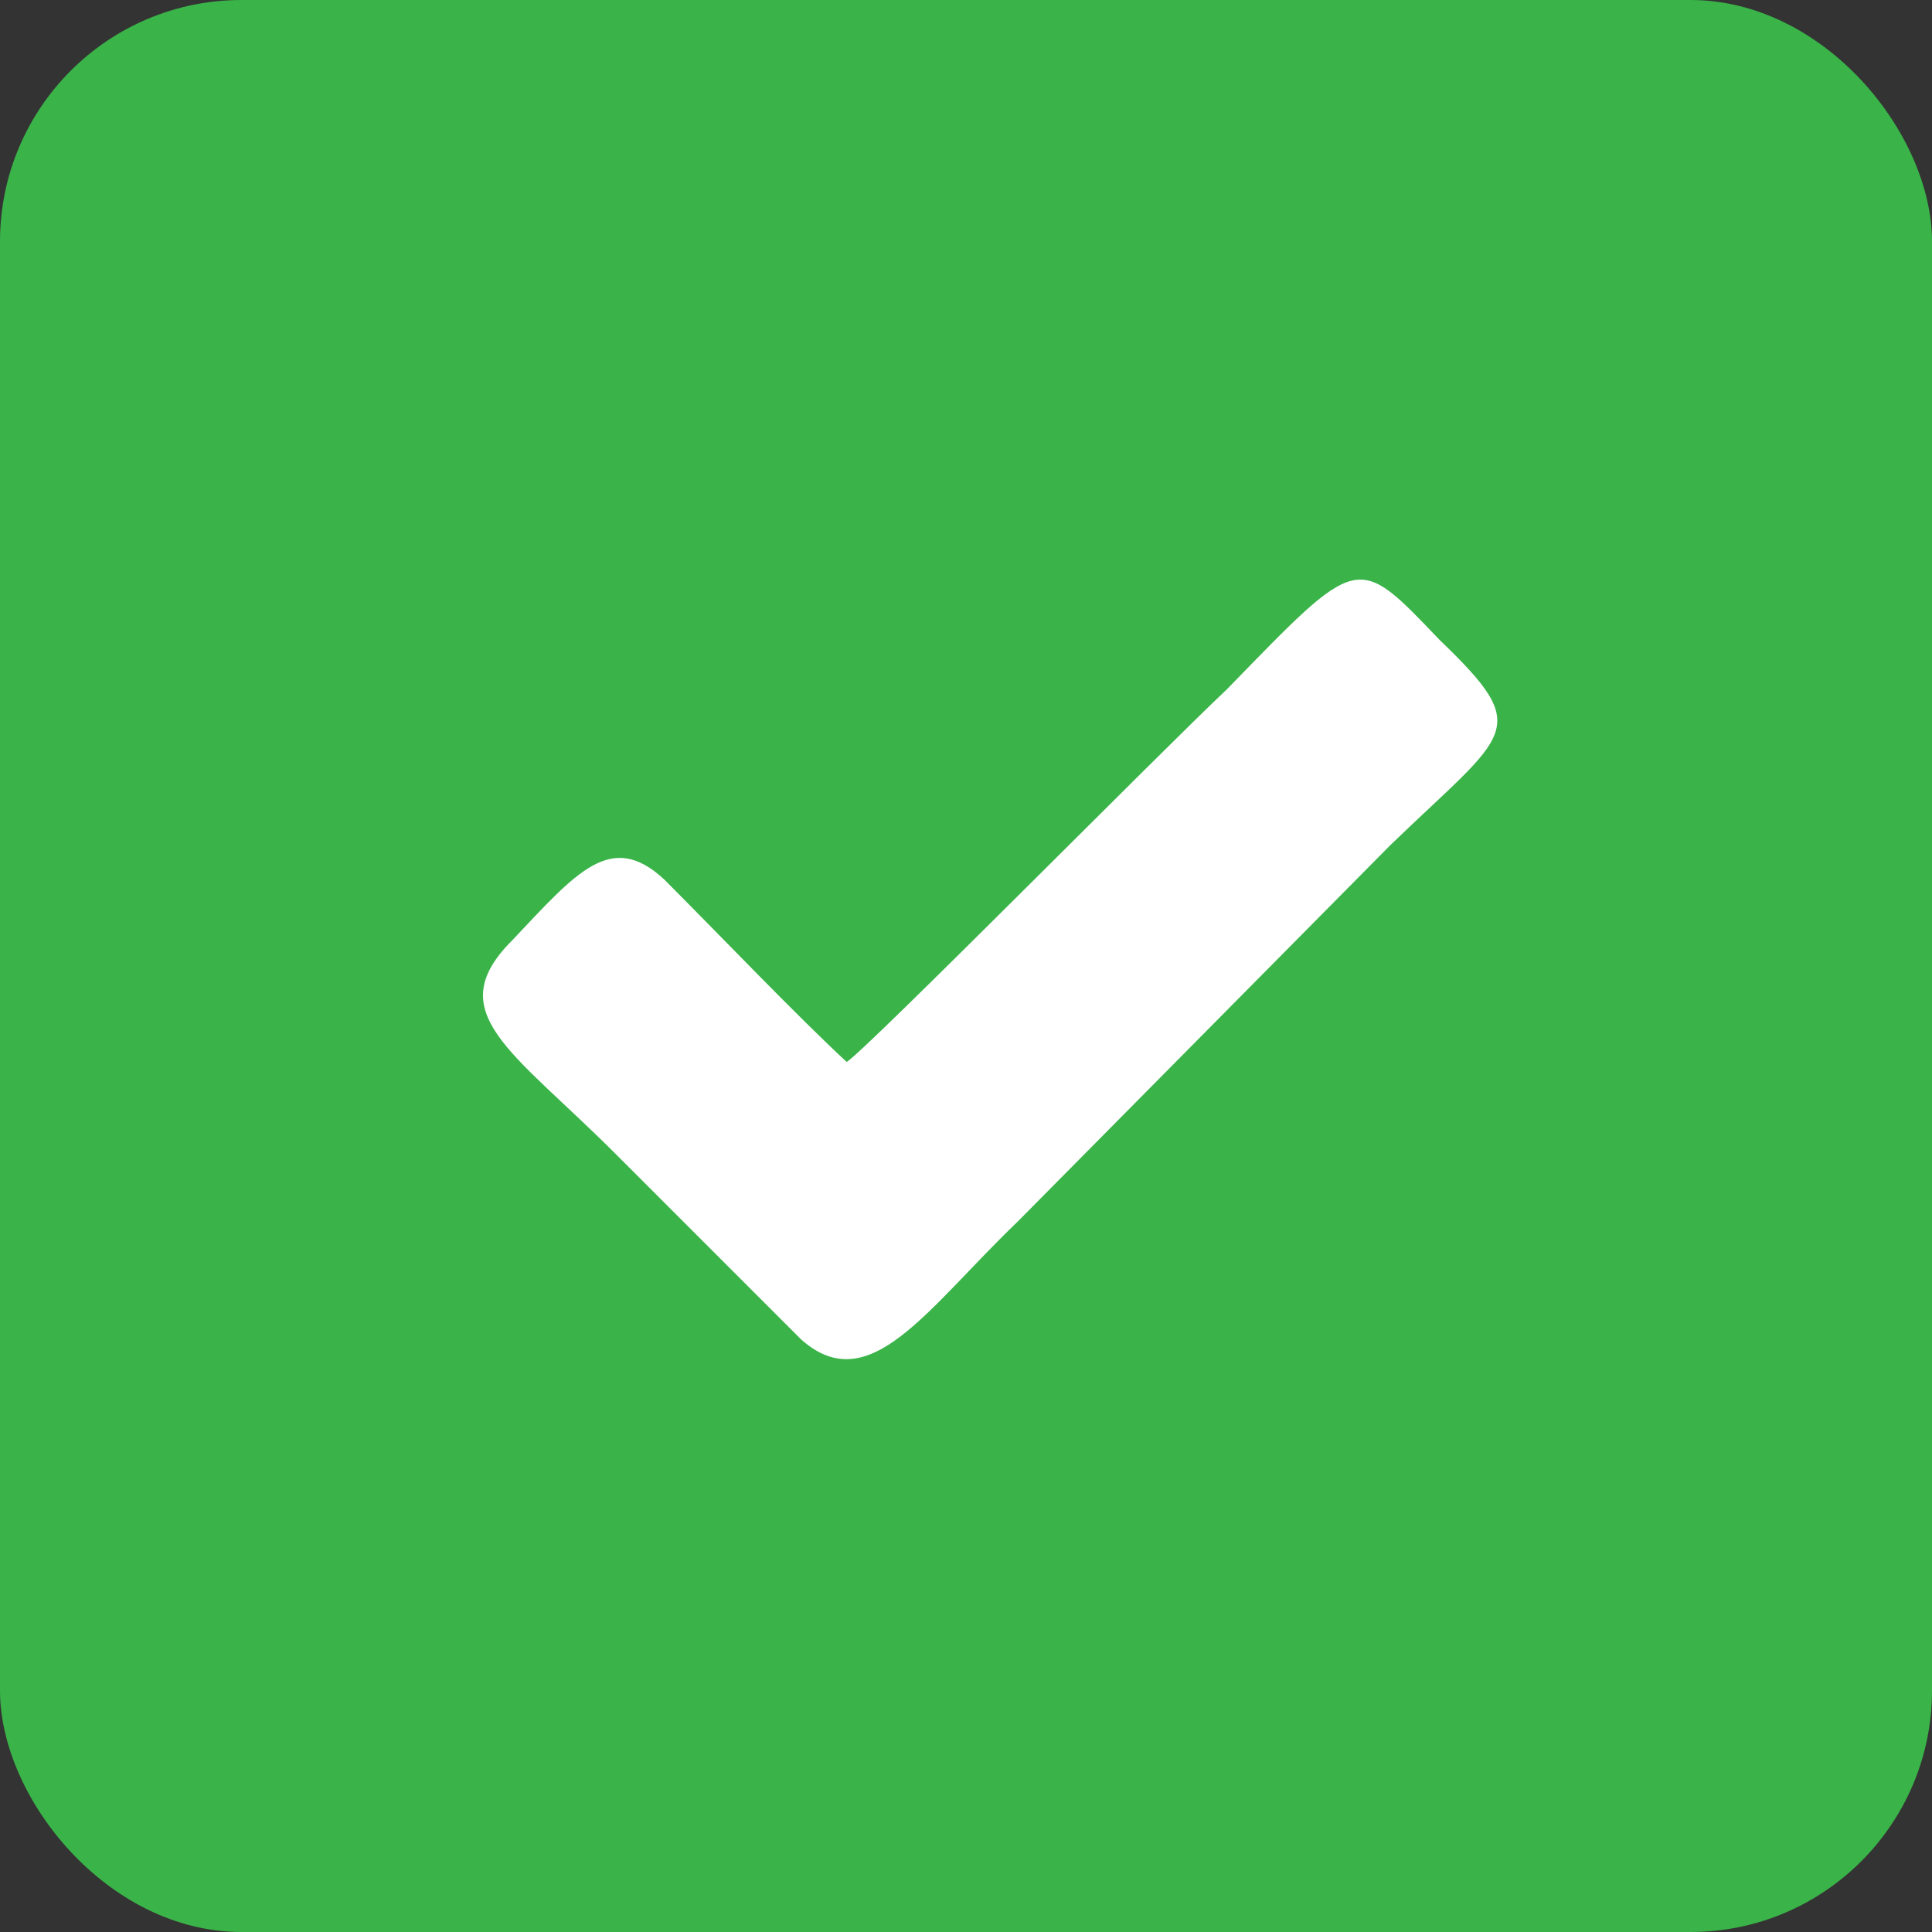
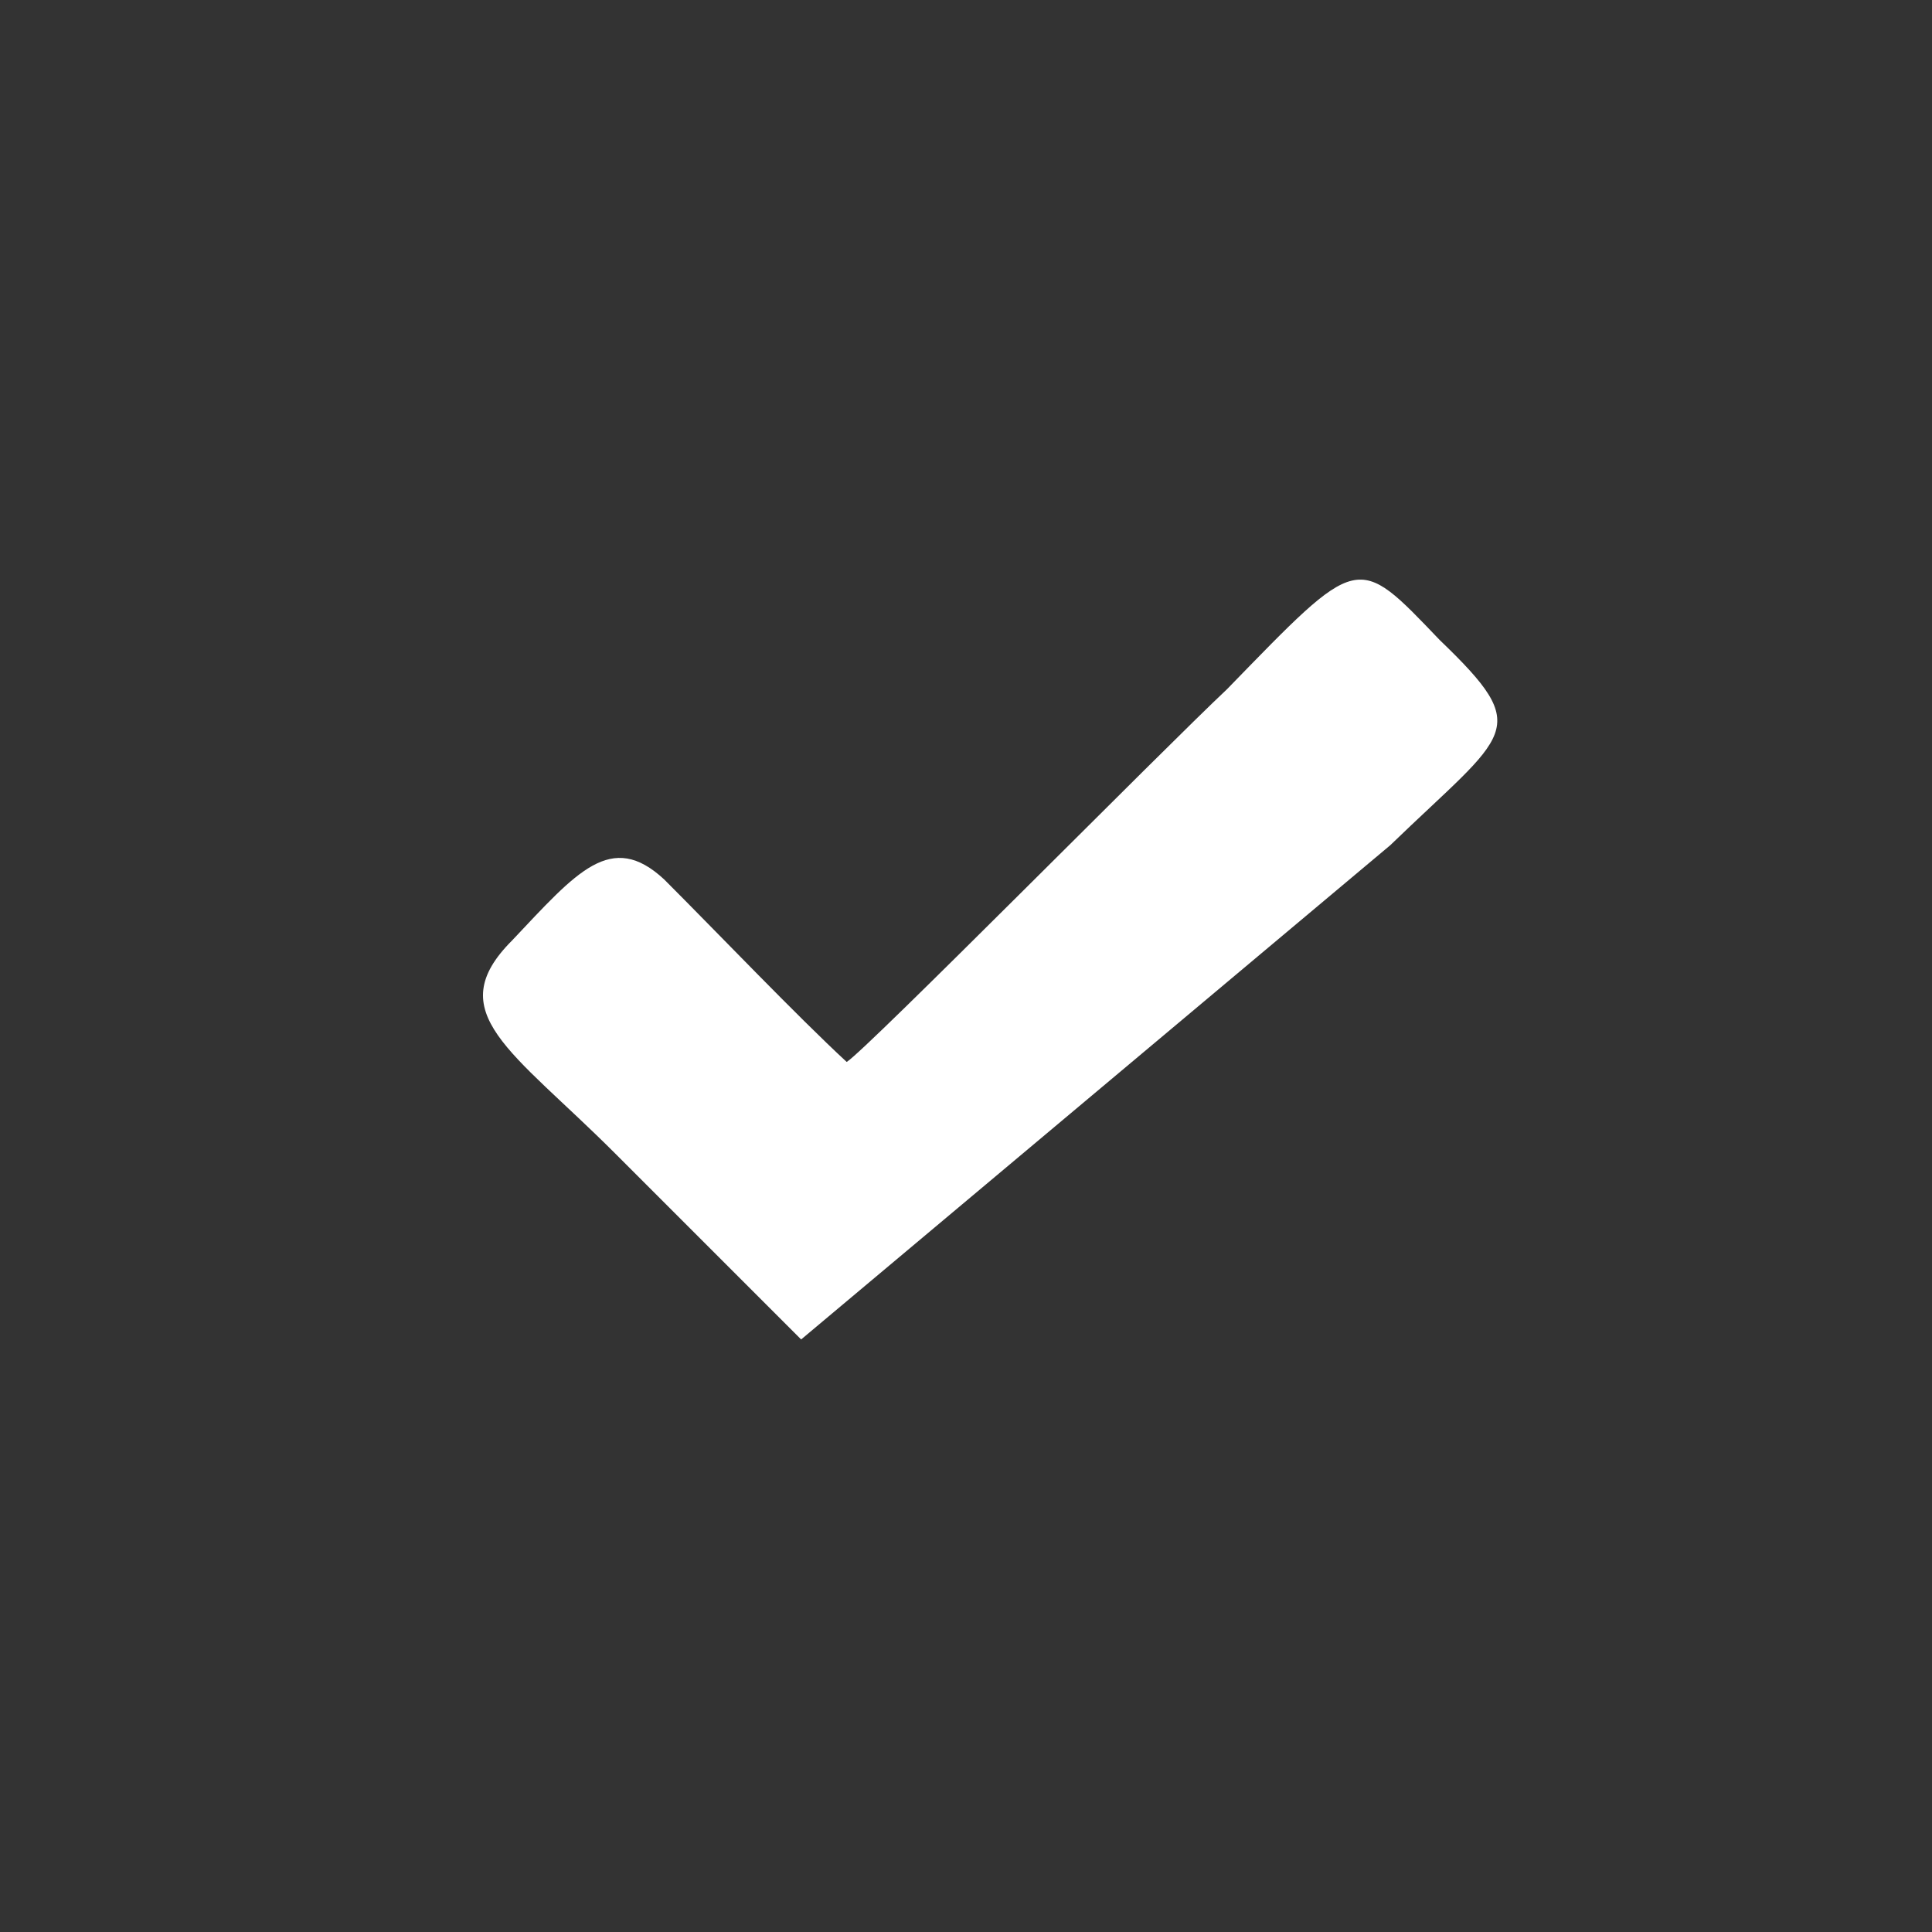
<svg xmlns="http://www.w3.org/2000/svg" width="24" height="24" fill="none">
  <rect width="100%" height="100%" fill="#333333" stroke="none" />
-   <rect width="24" height="24" rx="3" fill="#3AB449" />
-   <path fill-rule="evenodd" clip-rule="evenodd" d="M10.518 13.192c-.614-.567-1.606-1.606-2.267-2.267-.66-.613-1.085-.094-1.888.756-.898.897 0 1.369 1.275 2.644l2.314 2.314c.85.755 1.558-.378 2.69-1.464L17.27 10.5c1.464-1.416 1.794-1.416.614-2.55-1.039-1.085-.991-1.085-2.644.614-.756.708-4.486 4.486-4.722 4.628z" fill="#fff" />
+   <path fill-rule="evenodd" clip-rule="evenodd" d="M10.518 13.192c-.614-.567-1.606-1.606-2.267-2.267-.66-.613-1.085-.094-1.888.756-.898.897 0 1.369 1.275 2.644l2.314 2.314L17.27 10.5c1.464-1.416 1.794-1.416.614-2.55-1.039-1.085-.991-1.085-2.644.614-.756.708-4.486 4.486-4.722 4.628z" fill="#fff" />
</svg>